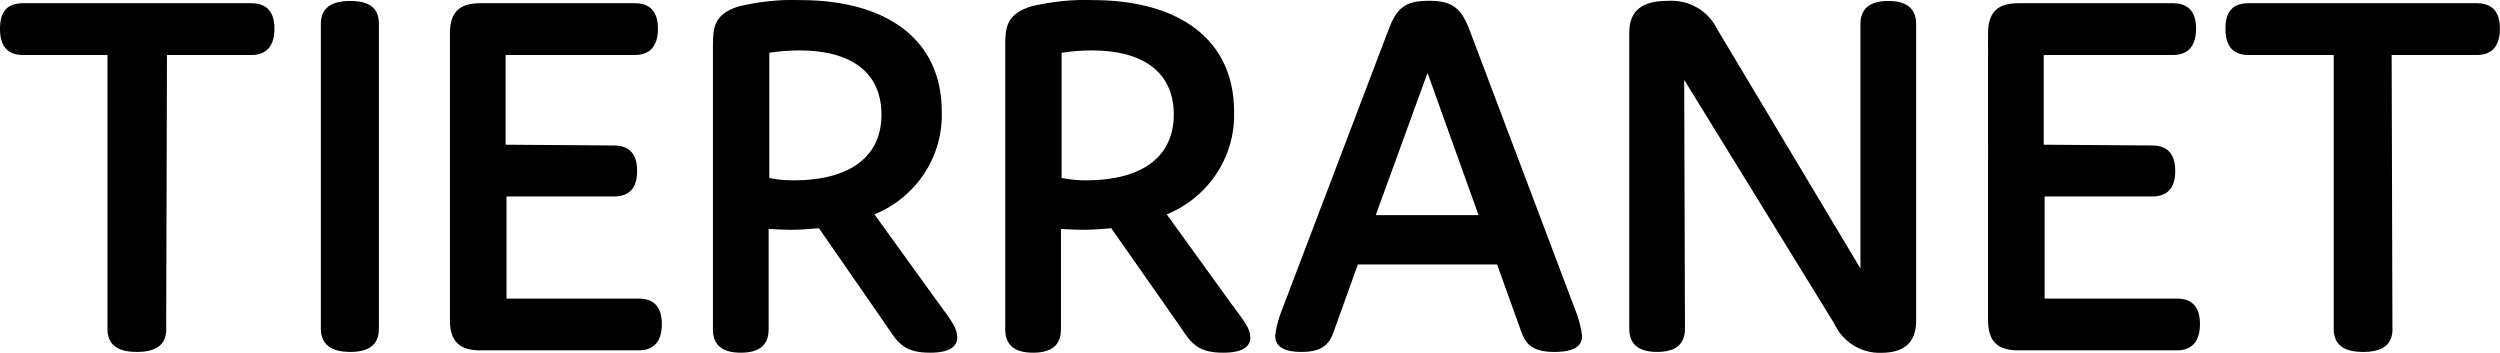
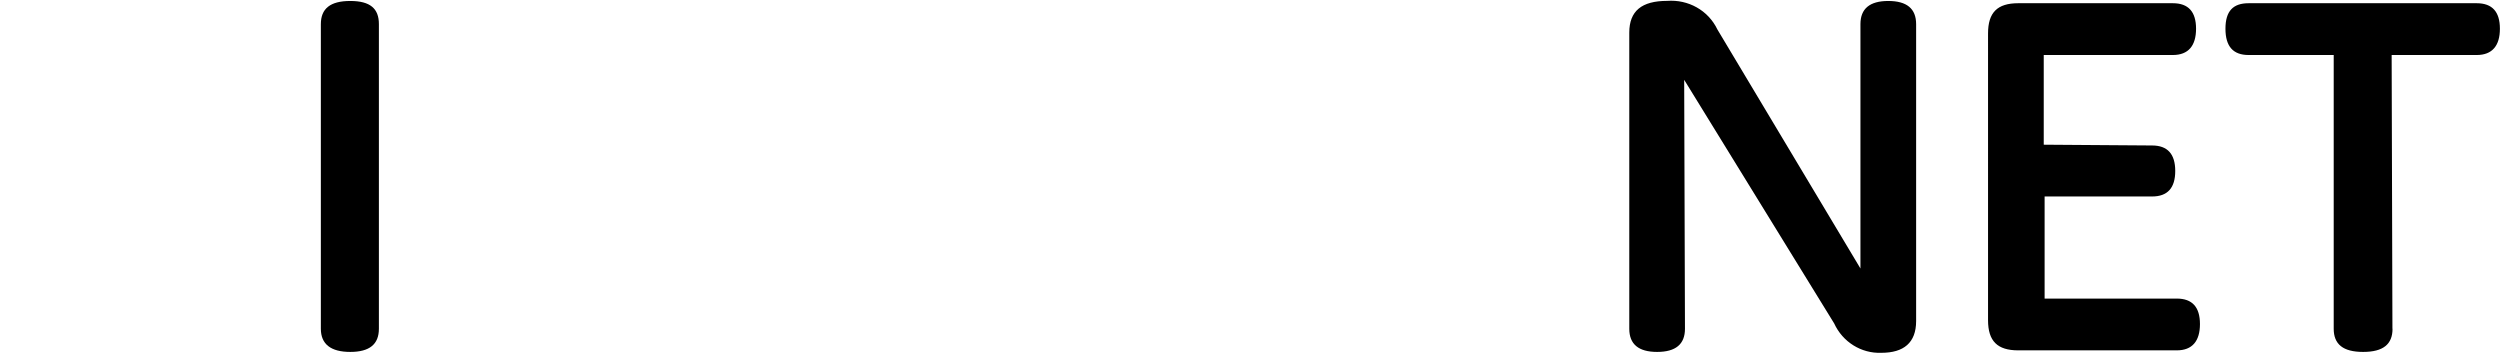
<svg xmlns="http://www.w3.org/2000/svg" id="Layer_1" viewBox="0 0 255.88 36.11">
  <defs>
    <style>.cls-1{fill:#000;stroke-width:0px;}</style>
  </defs>
  <g id="Group_502">
-     <path id="Path_26" class="cls-1" d="M17.02,33.65c0,1.58-.95,2.37-3.01,2.37s-3.01-.79-3.01-2.37V5.63H2.37c-1.58,0-2.37-.87-2.37-2.69S.79.33,2.37.33h23.35c1.58,0,2.37.87,2.37,2.61s-.79,2.69-2.37,2.69h-8.63l-.08,28.02h0Z" />
    <path id="Path_27" class="cls-1" d="M38.78,33.65c0,1.58-.95,2.37-2.93,2.37s-3.01-.79-3.01-2.37V2.47c0-1.58.95-2.37,3.01-2.37s2.93.79,2.93,2.37v31.18Z" />
-     <path id="Path_28" class="cls-1" d="M62.84,14.89c1.58,0,2.37.87,2.37,2.61s-.79,2.61-2.37,2.61h-11v10.45h13.53c1.58,0,2.37.87,2.37,2.61s-.79,2.69-2.37,2.69h-16.23c-2.14,0-3.09-.95-3.09-3.09V3.42c0-2.14.95-3.09,3.09-3.09h15.83c1.58,0,2.37.87,2.37,2.61s-.79,2.69-2.37,2.69h-13.22v9.18l11.08.08h0Z" />
-     <path id="Path_29" class="cls-1" d="M97.98,34.52c0,.95-.79,1.58-2.77,1.58-2.53,0-3.25-.87-4.43-2.69l-6.96-10.05c-.95.08-1.9.16-2.85.16-.87,0-1.82-.08-2.3-.08v10.29c0,1.58-.95,2.37-2.85,2.37s-2.85-.79-2.85-2.37V4.68c0-1.82.08-3.25,2.69-4.04,2.06-.47,4.12-.71,6.25-.63,8.86,0,14.48,4.04,14.48,11.4.16,4.59-2.61,8.79-6.89,10.53l6.57,9.1c1.42,1.9,1.9,2.61,1.9,3.48h0ZM81.2,18.46c5.94,0,9.02-2.53,9.02-6.73,0-4.43-3.25-6.57-8.39-6.57-1.03,0-2.06.08-3.09.24v12.82c.79.16,1.66.24,2.45.24h0Z" />
-     <path id="Path_30" class="cls-1" d="M127.98,34.52c0,.95-.79,1.58-2.77,1.58-2.53,0-3.25-.87-4.43-2.69l-7.04-10.05c-.95.08-1.9.16-2.85.16-.87,0-1.82-.08-2.3-.08v10.29c0,1.58-.95,2.37-2.85,2.37s-2.85-.79-2.85-2.37V4.68c0-1.82.08-3.25,2.69-4.04,2.06-.47,4.12-.71,6.25-.63,8.86,0,14.48,4.04,14.48,11.4.16,4.59-2.61,8.79-6.89,10.53l6.57,9.1c1.42,1.9,1.98,2.61,1.98,3.48h0ZM111.12,18.46c5.94,0,9.02-2.53,9.02-6.73,0-4.43-3.25-6.57-8.39-6.57-1.03,0-2.06.08-3.09.24v12.82c.87.16,1.66.24,2.45.24h0Z" />
-     <path id="Path_31" class="cls-1" d="M161.93,34.36c0,.95-.63,1.66-2.85,1.66s-2.93-.79-3.4-2.14l-2.45-6.81h-14.25l-2.45,6.81c-.47,1.42-1.27,2.14-3.32,2.14s-2.69-.71-2.69-1.66c.08-.71.24-1.35.47-2.06l11.08-29.13c.87-2.37,1.74-3.09,4.19-3.09s3.32.79,4.19,3.09l11,29.13c.24.71.4,1.42.47,2.06h0ZM151.33,22.02l-5.22-14.56-5.3,14.56h10.53Z" />
    <path id="Path_32" class="cls-1" d="M172.46,33.65c0,1.58-.95,2.37-2.85,2.37s-2.85-.79-2.85-2.37V3.34c0-2.22,1.27-3.25,3.88-3.25,2.14-.16,4.19.95,5.14,2.93l14.64,24.46V2.47c0-1.58.95-2.37,2.85-2.37s2.85.79,2.85,2.37v30.39c0,2.22-1.27,3.25-3.56,3.25-2.06.08-3.96-1.11-4.83-3.01l-15.35-24.93.08,25.49h0Z" />
    <path id="Path_33" class="cls-1" d="M220.27,14.89c1.58,0,2.37.87,2.37,2.61s-.79,2.61-2.37,2.61h-11v10.45h13.53c1.58,0,2.37.87,2.37,2.61s-.79,2.69-2.37,2.69h-16.23c-2.14,0-3.09-.95-3.09-3.09V3.42c0-2.14.95-3.09,3.09-3.09h15.83c1.58,0,2.37.87,2.37,2.61s-.79,2.69-2.37,2.69h-13.22v9.18l11.08.08h0Z" />
    <path id="Path_34" class="cls-1" d="M244.88,33.65c0,1.58-.95,2.37-3.01,2.37s-3.01-.79-3.01-2.37V5.63h-8.71c-1.58,0-2.37-.87-2.37-2.69s.79-2.61,2.37-2.61h23.35c1.58,0,2.37.87,2.37,2.61s-.79,2.69-2.37,2.69h-8.71l.08,28.02h0Z" />
  </g>
</svg>